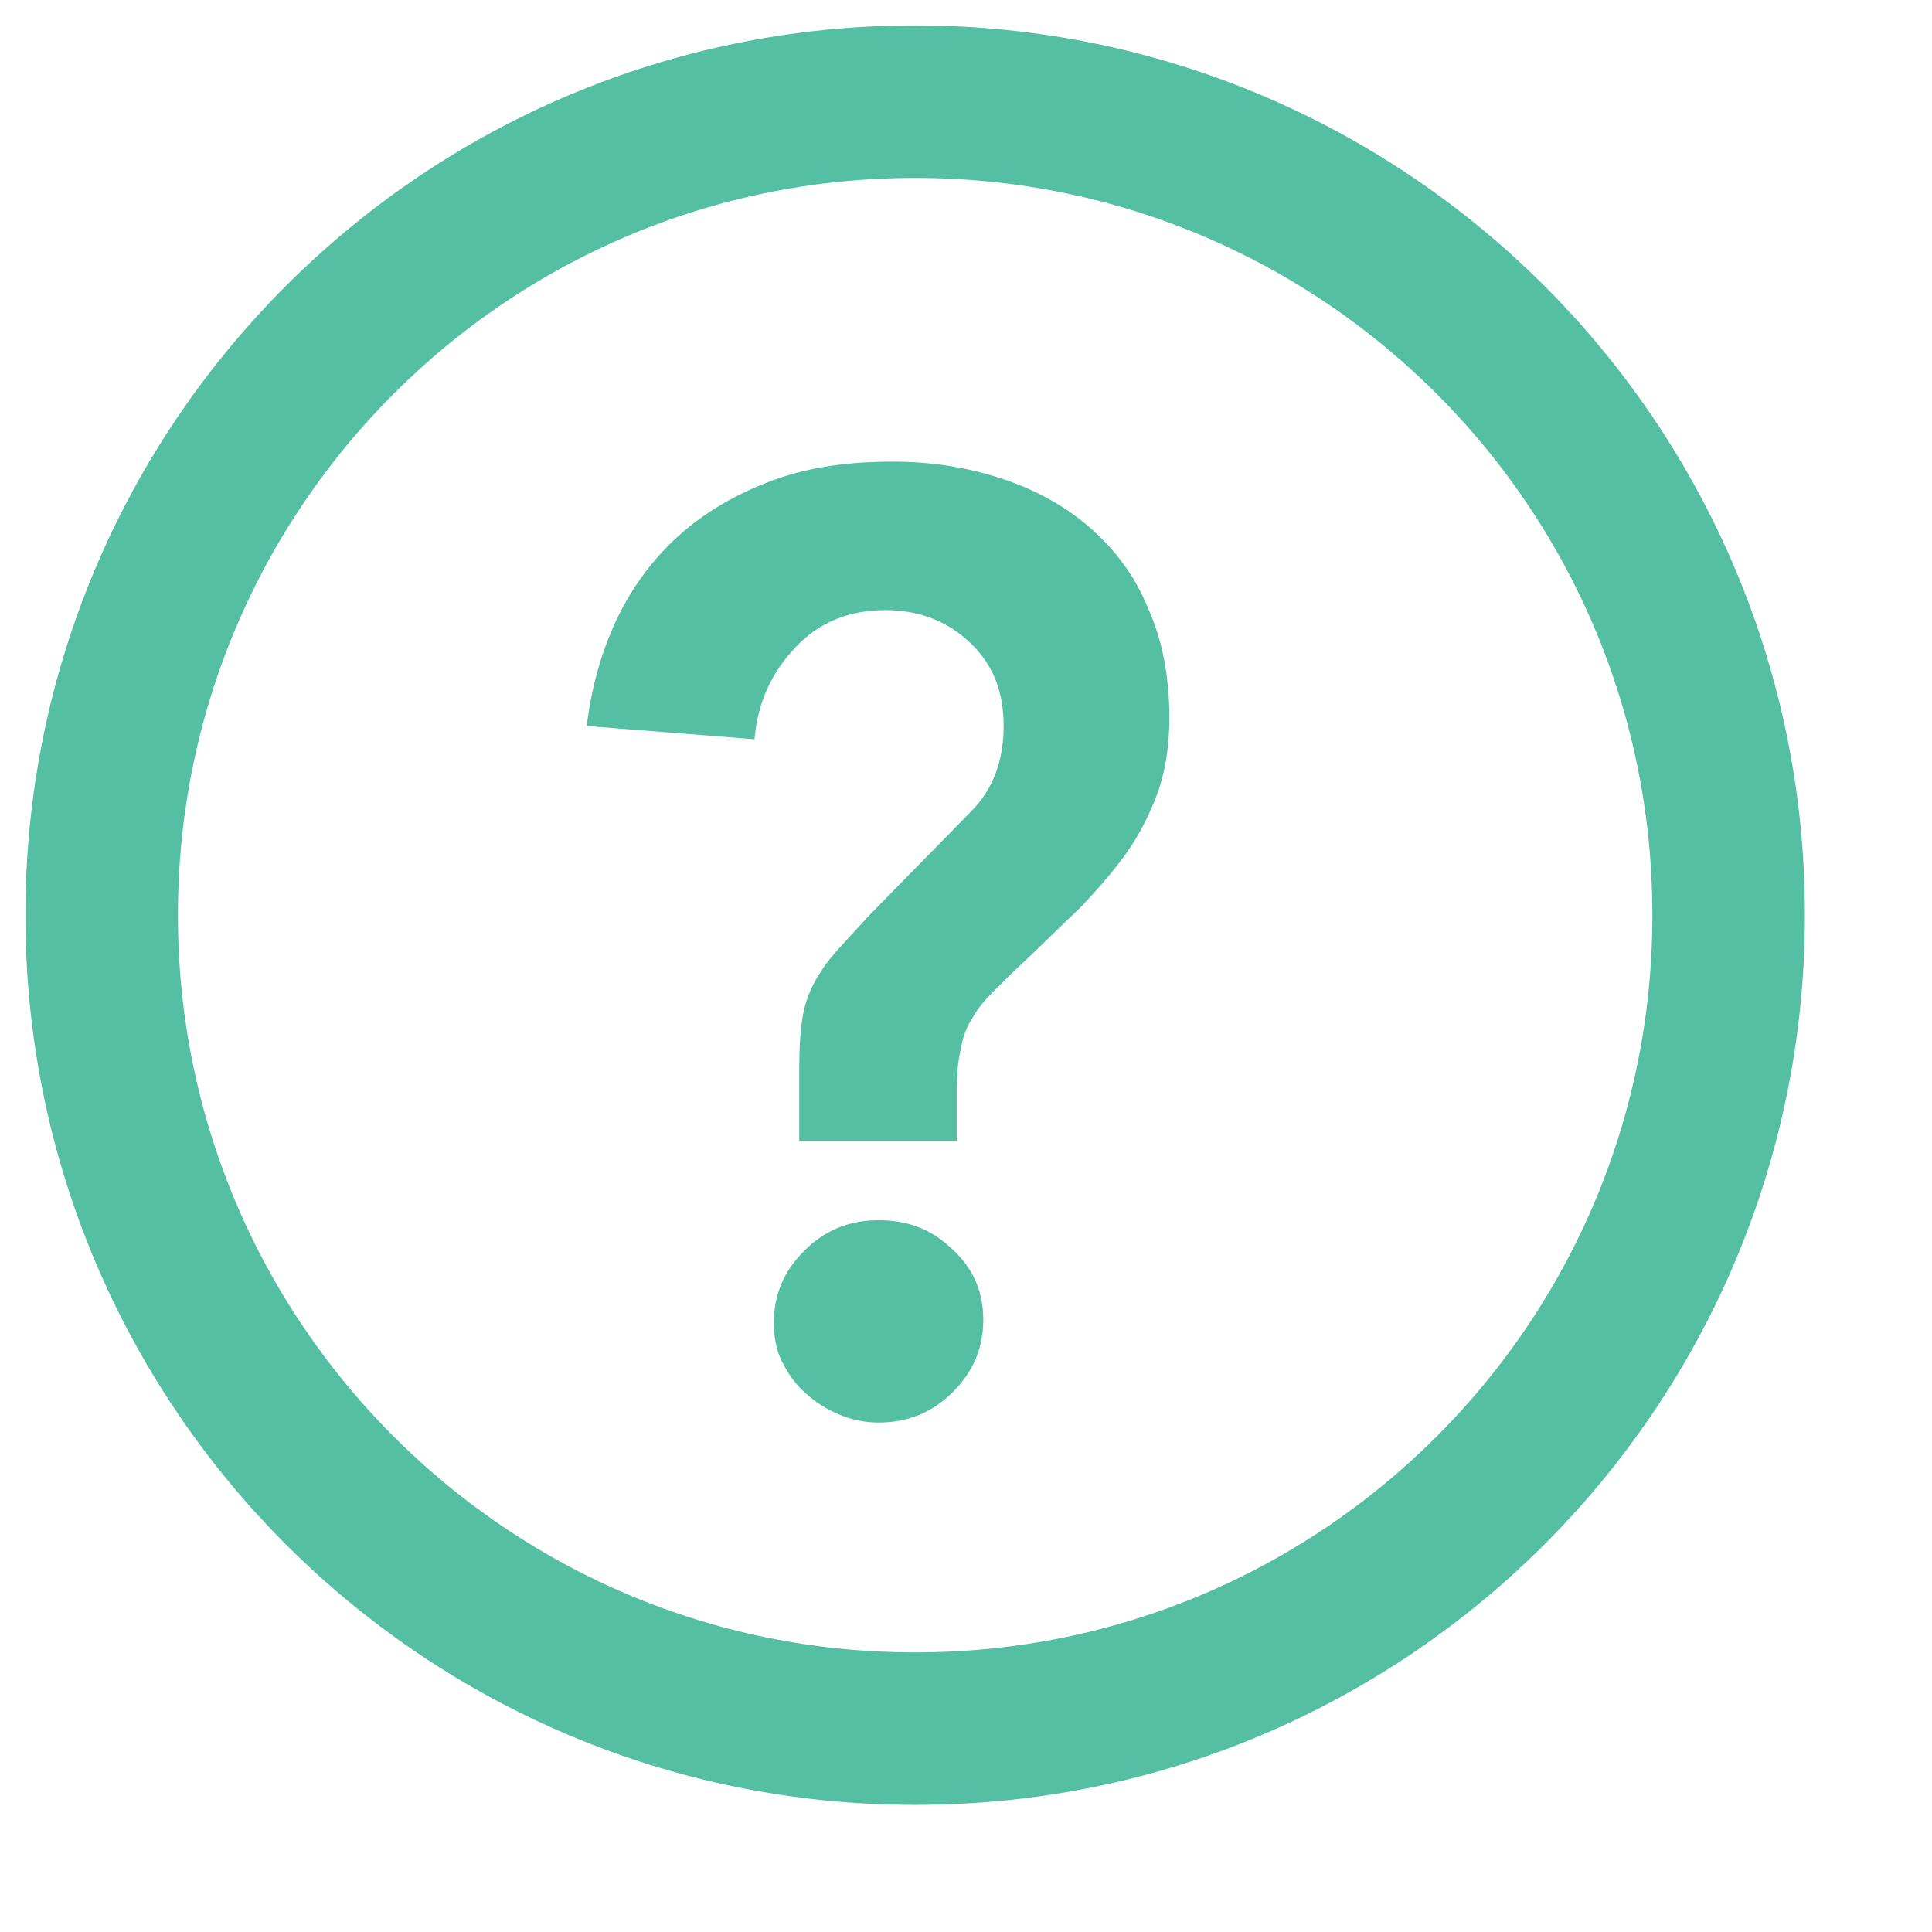
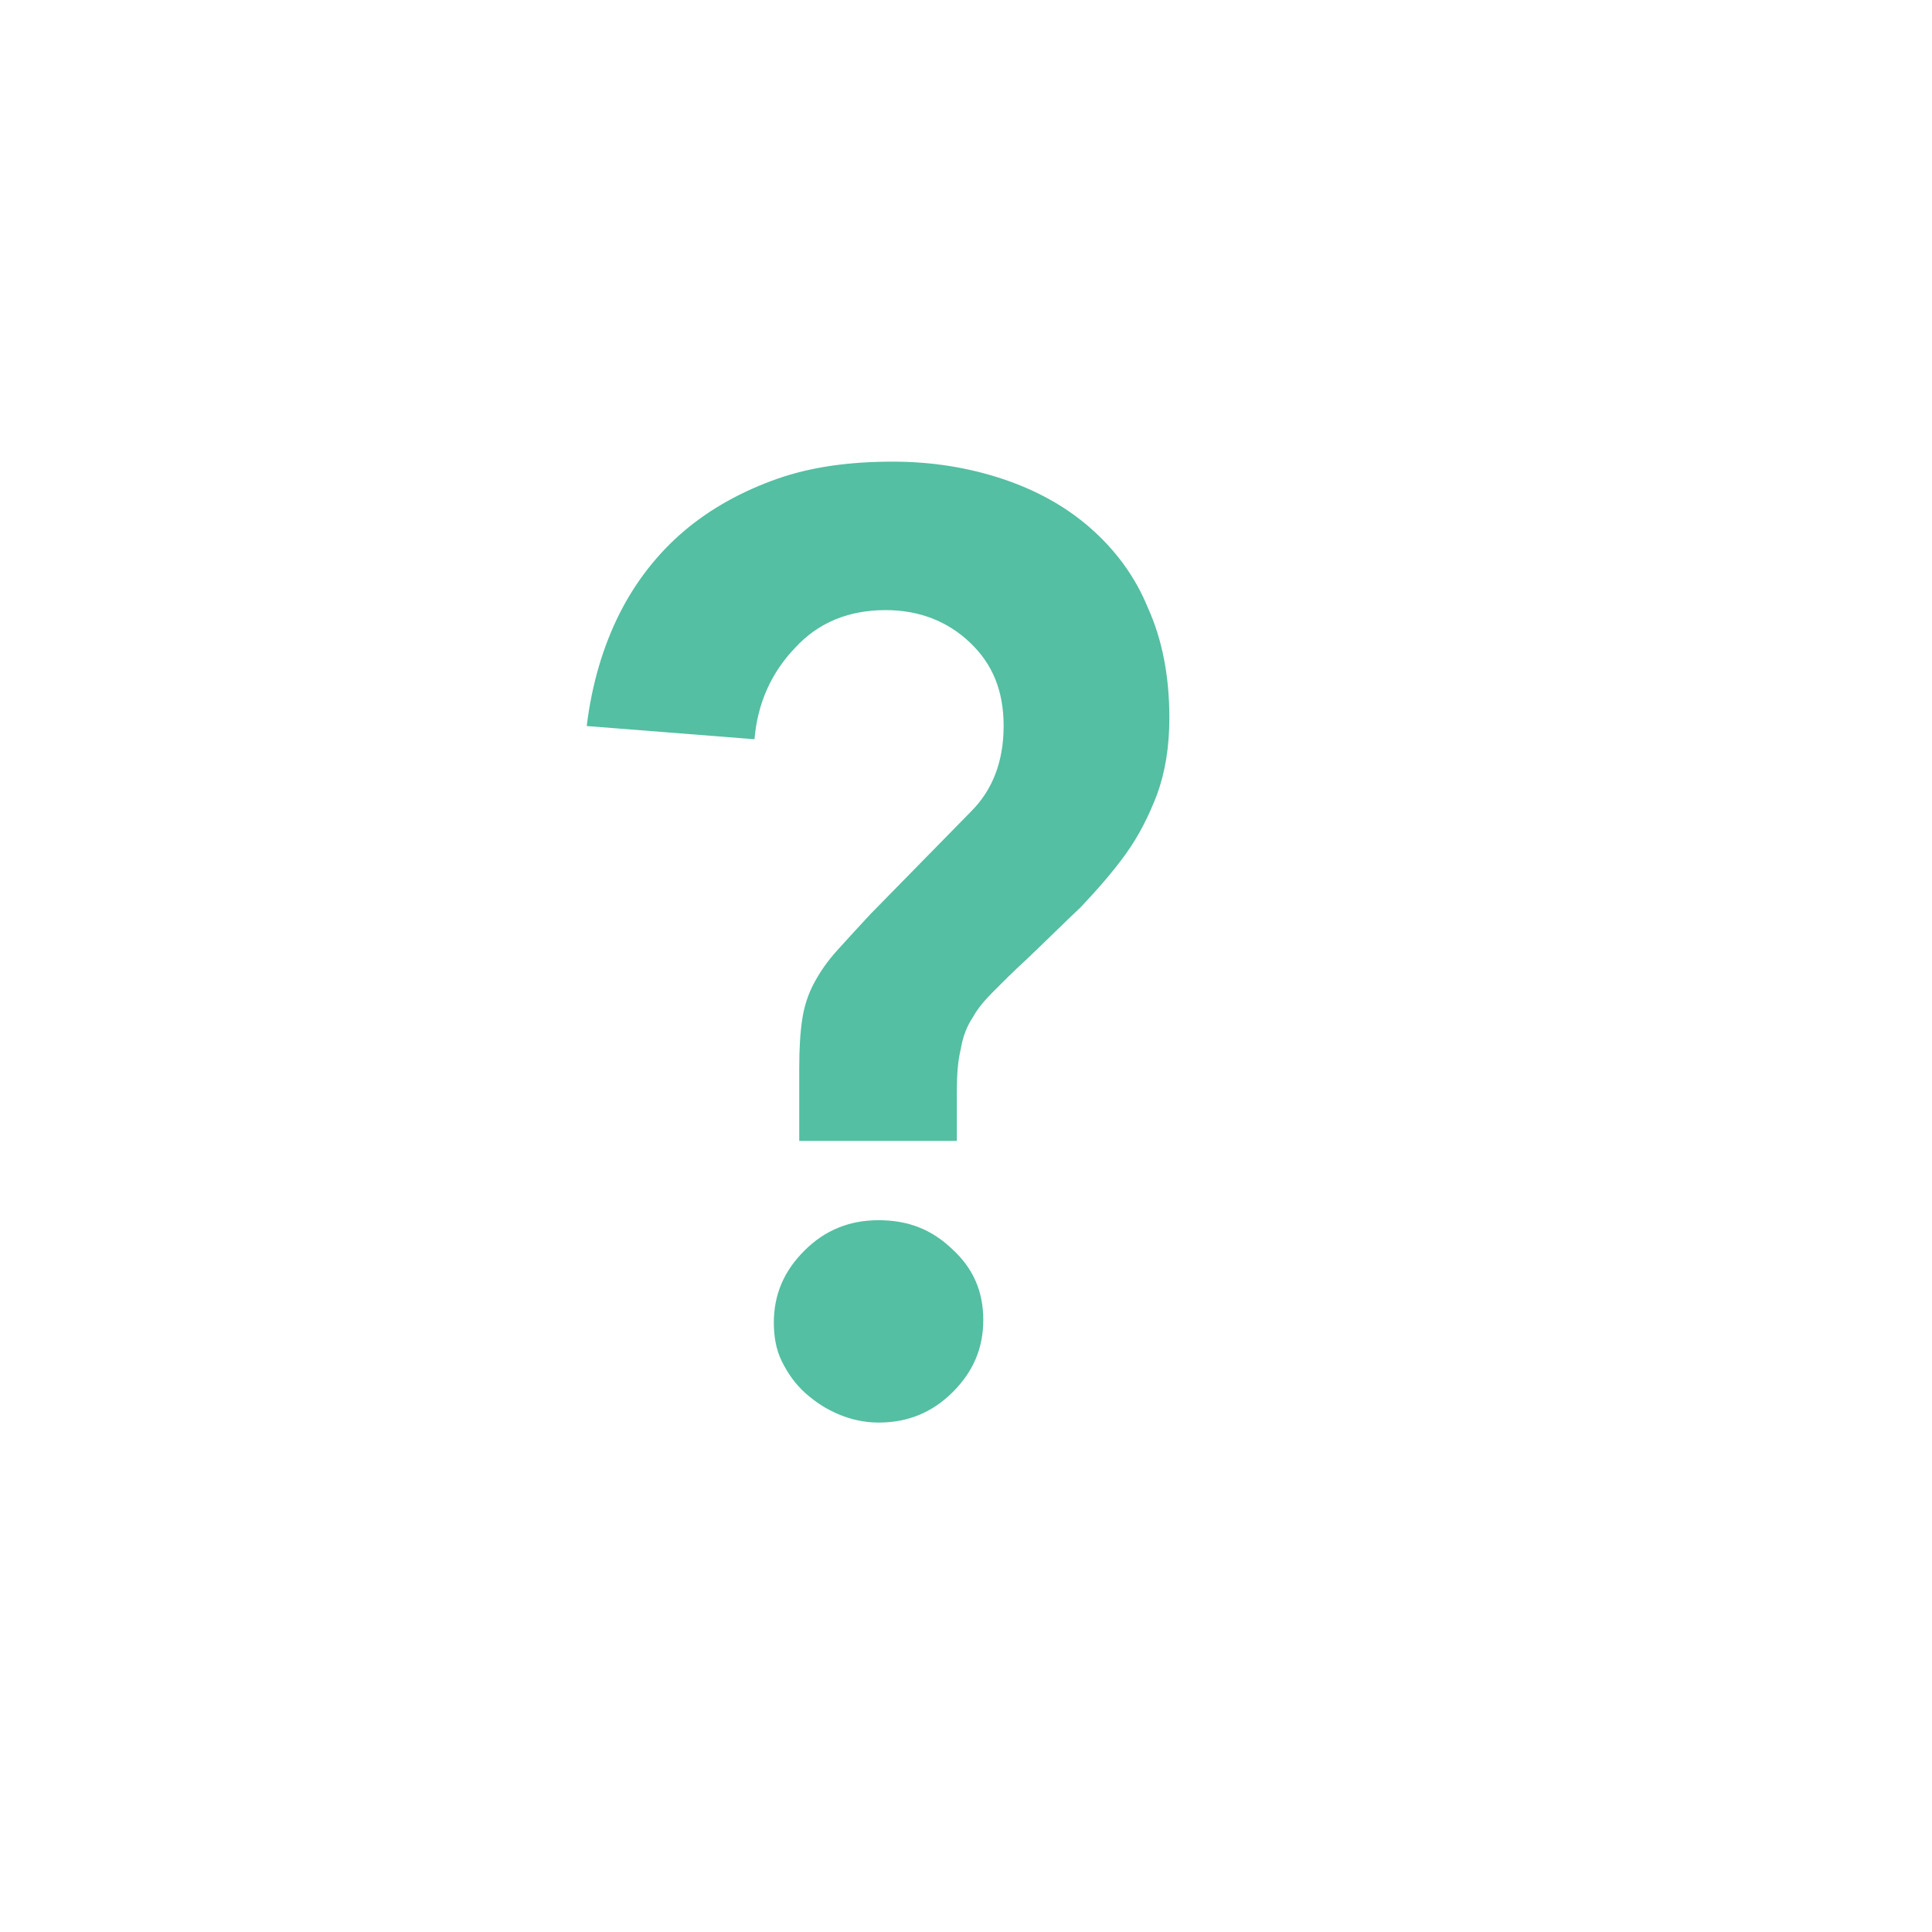
<svg xmlns="http://www.w3.org/2000/svg" width="19" height="19" viewBox="0 0 19 19" fill="none">
  <path d="M7.86 11.21V10.5C7.86 10.31 7.87 10.15 7.89 10.02C7.91 9.89 7.95 9.77 8.01 9.66C8.07 9.55 8.14 9.45 8.23 9.35C8.32 9.25 8.43 9.13 8.56 8.99L9.55 7.98C9.76 7.77 9.87 7.49 9.87 7.14C9.87 6.79 9.76 6.53 9.54 6.32C9.32 6.11 9.04 6 8.71 6C8.35 6 8.05 6.12 7.82 6.37C7.59 6.61 7.45 6.91 7.42 7.27L5.77 7.14C5.82 6.73 5.93 6.36 6.09 6.04C6.25 5.72 6.47 5.44 6.73 5.22C6.99 5 7.3 4.83 7.64 4.71C7.98 4.59 8.36 4.54 8.78 4.54C9.17 4.54 9.53 4.6 9.86 4.71C10.19 4.82 10.48 4.98 10.72 5.19C10.96 5.4 11.16 5.66 11.29 5.98C11.43 6.29 11.5 6.65 11.5 7.06C11.5 7.34 11.46 7.59 11.38 7.81C11.3 8.02 11.2 8.22 11.07 8.4C10.94 8.58 10.79 8.75 10.63 8.92C10.46 9.08 10.28 9.26 10.09 9.44C9.97 9.55 9.87 9.65 9.78 9.74C9.69 9.83 9.62 9.91 9.57 10C9.51 10.09 9.47 10.19 9.45 10.31C9.42 10.43 9.41 10.57 9.41 10.73V11.22H7.86V11.21ZM7.61 13.01C7.61 12.73 7.71 12.5 7.91 12.3C8.11 12.1 8.35 12 8.64 12C8.93 12 9.16 12.09 9.36 12.28C9.57 12.47 9.67 12.7 9.67 12.98C9.67 13.26 9.57 13.49 9.37 13.69C9.17 13.89 8.93 13.99 8.64 13.99C8.5 13.99 8.37 13.96 8.25 13.91C8.13 13.86 8.02 13.79 7.92 13.7C7.82 13.61 7.75 13.51 7.69 13.39C7.63 13.27 7.61 13.14 7.61 13V13.01Z" fill="#54BFA2" />
-   <path d="M9.005 1H8.995C4.58 1 1 4.58 1 8.995V9.005C1 13.42 4.58 17 8.995 17H9.005C13.42 17 17 13.42 17 9.005V8.995C17 4.58 13.42 1 9.005 1Z" stroke="#54BFA2" stroke-width="1.5" stroke-miterlimit="10" />
</svg>